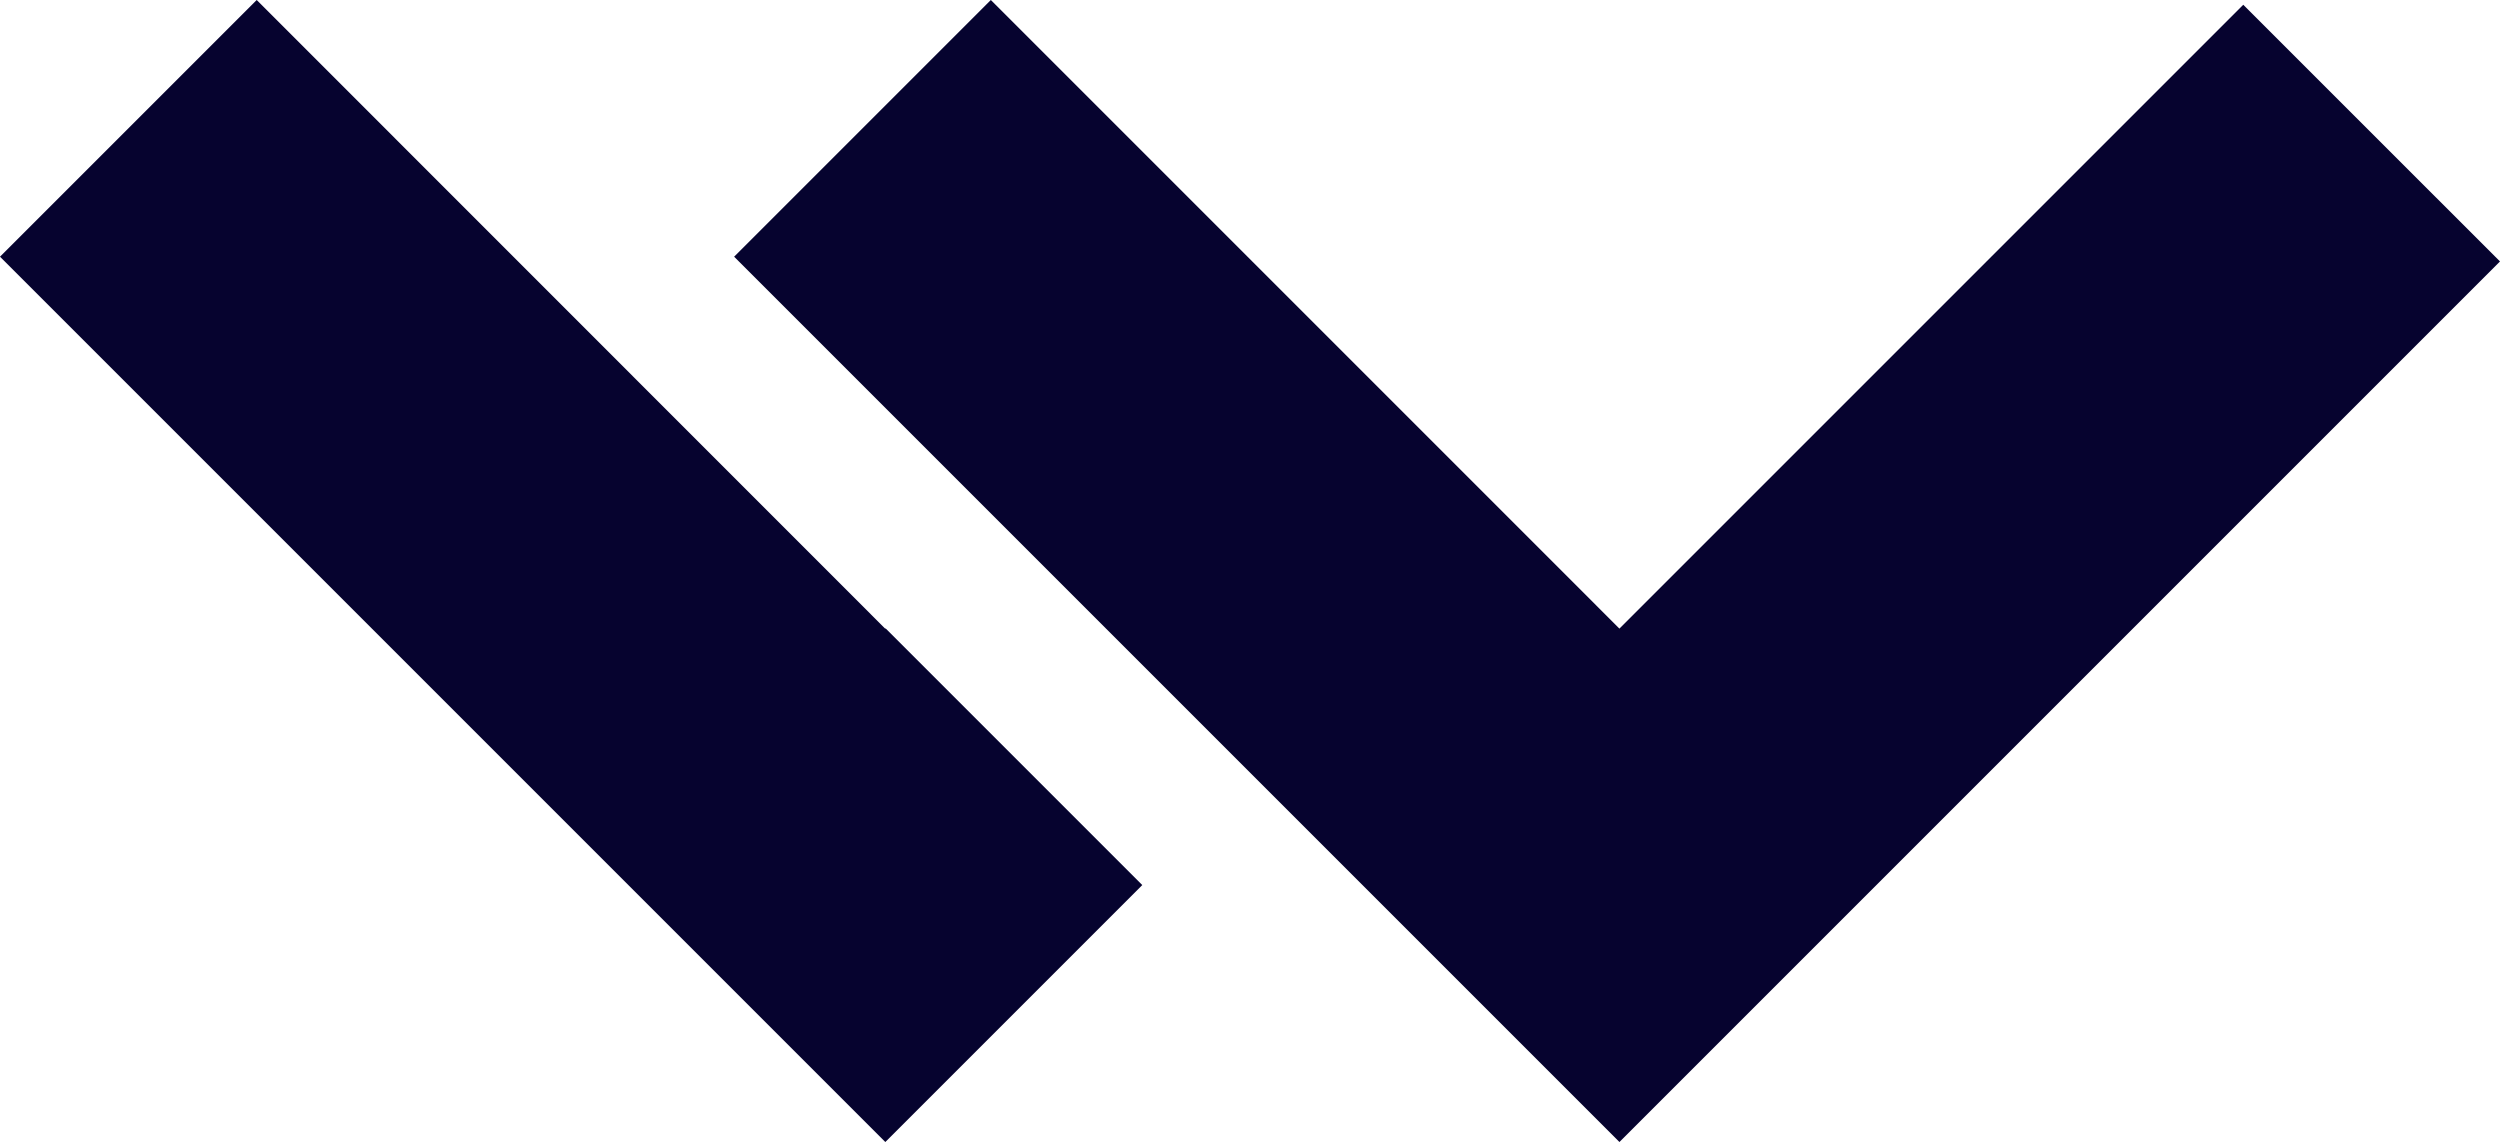
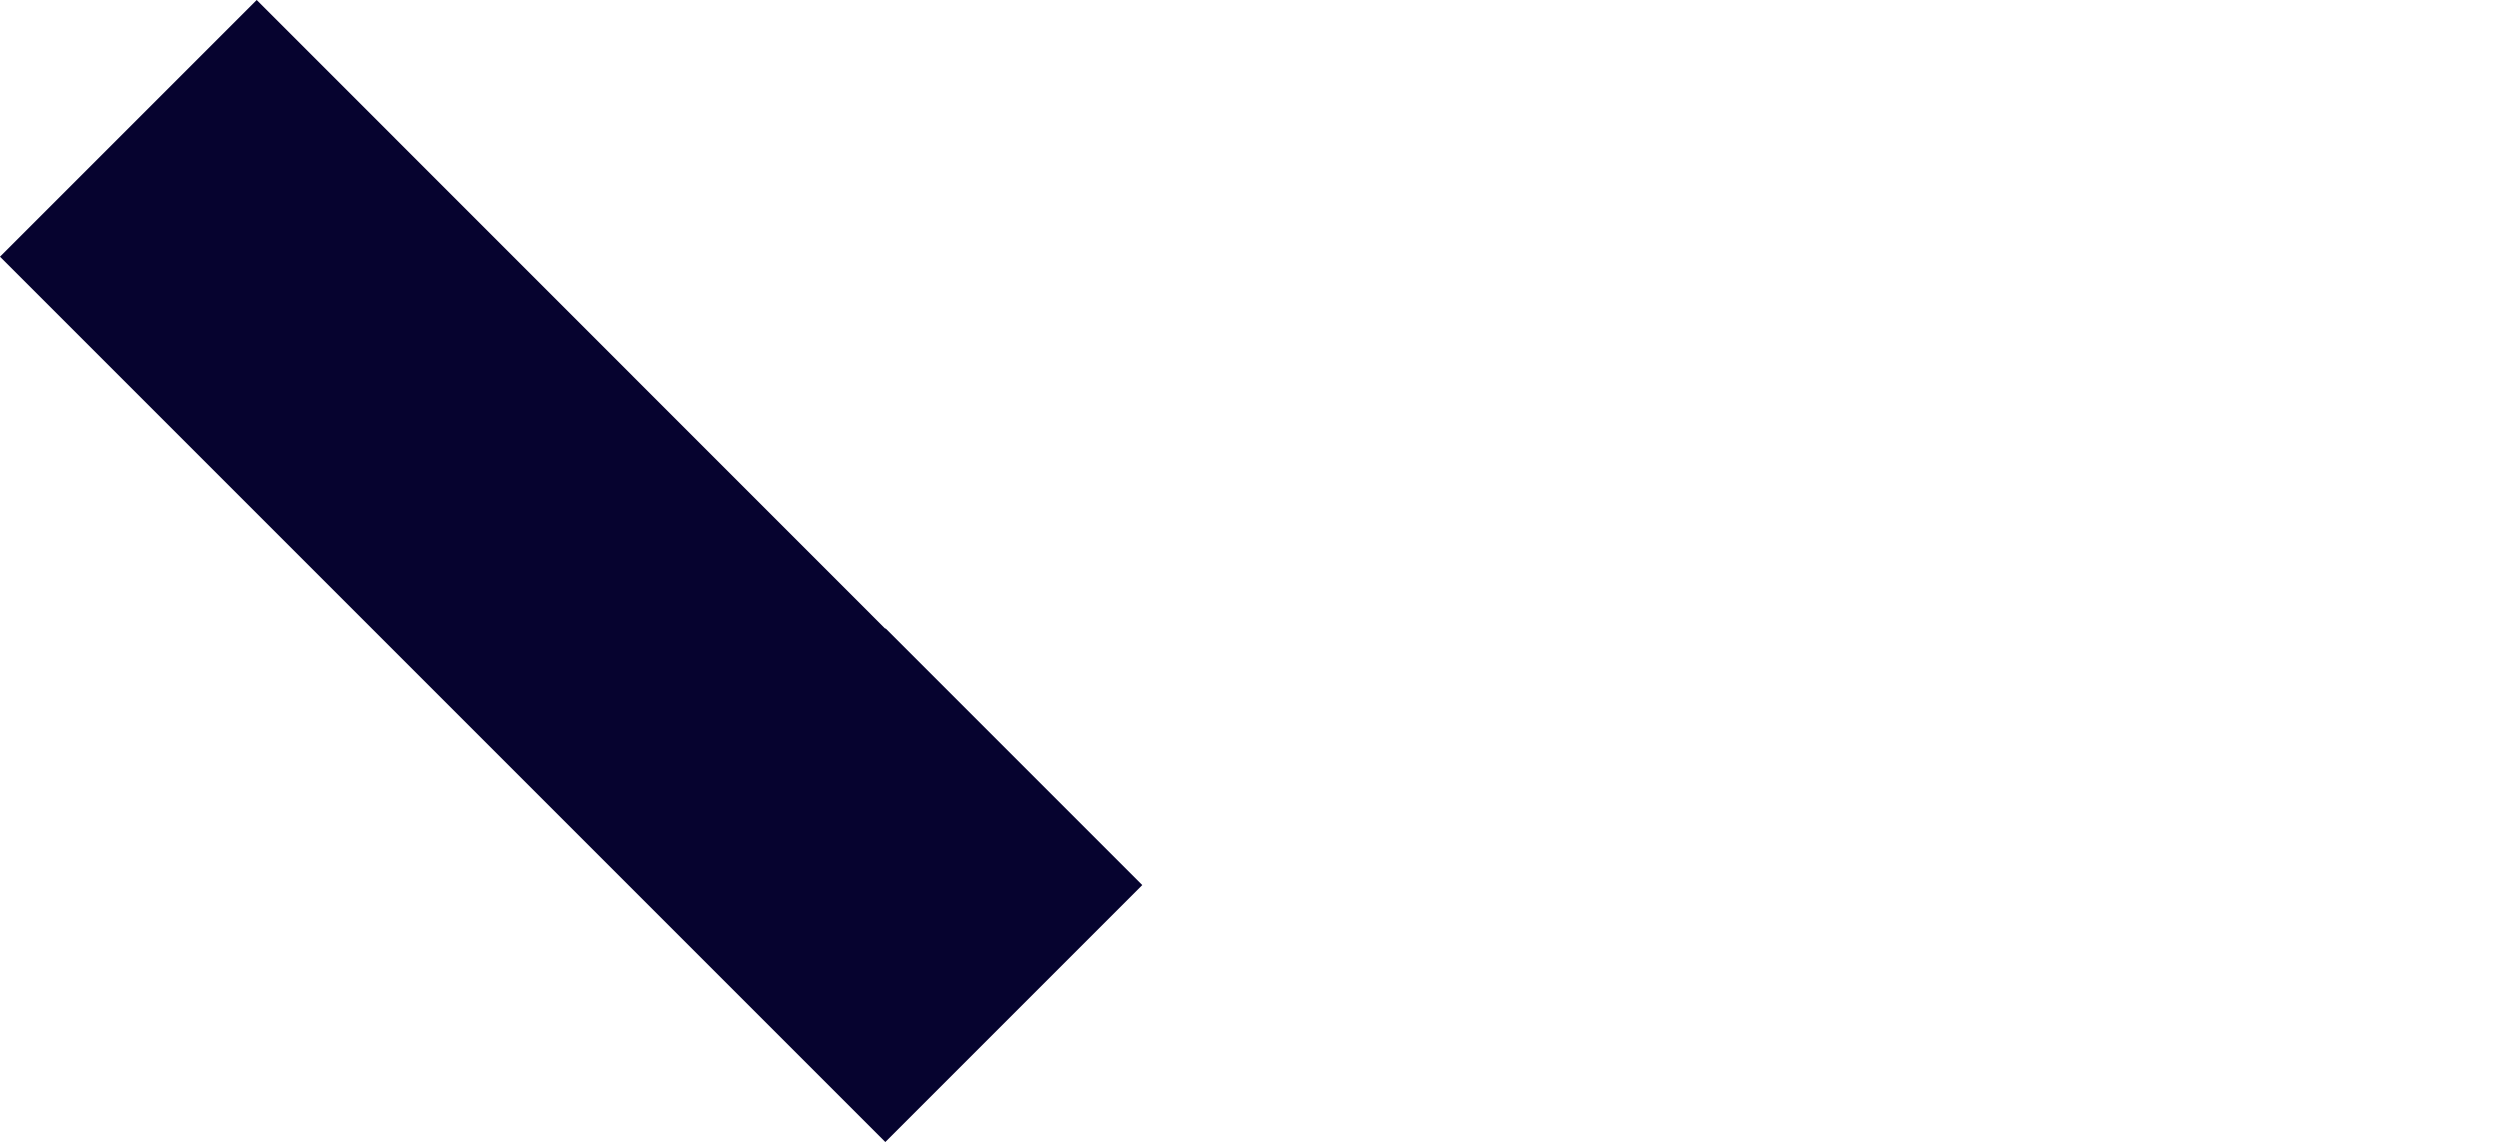
<svg xmlns="http://www.w3.org/2000/svg" id="Laag_2" viewBox="0 0 704.41 321.79">
  <defs>
    <style>.cls-1{fill:#06032F;stroke-width:0px;}</style>
  </defs>
  <g id="Laag_1-2">
-     <path id="Path_4" class="cls-1" d="M279.18,0l-72.33,72.33,249.45,249.45,248.11-248.11L632.07,1.34l-175.78,175.78L279.18,0Z" />
    <path id="Path_5" class="cls-1" d="M72.33,0L0,72.33l249.45,249.45,72.4-72.4-72.33-72.33-.09.1L72.33,0Z" />
  </g>
</svg>